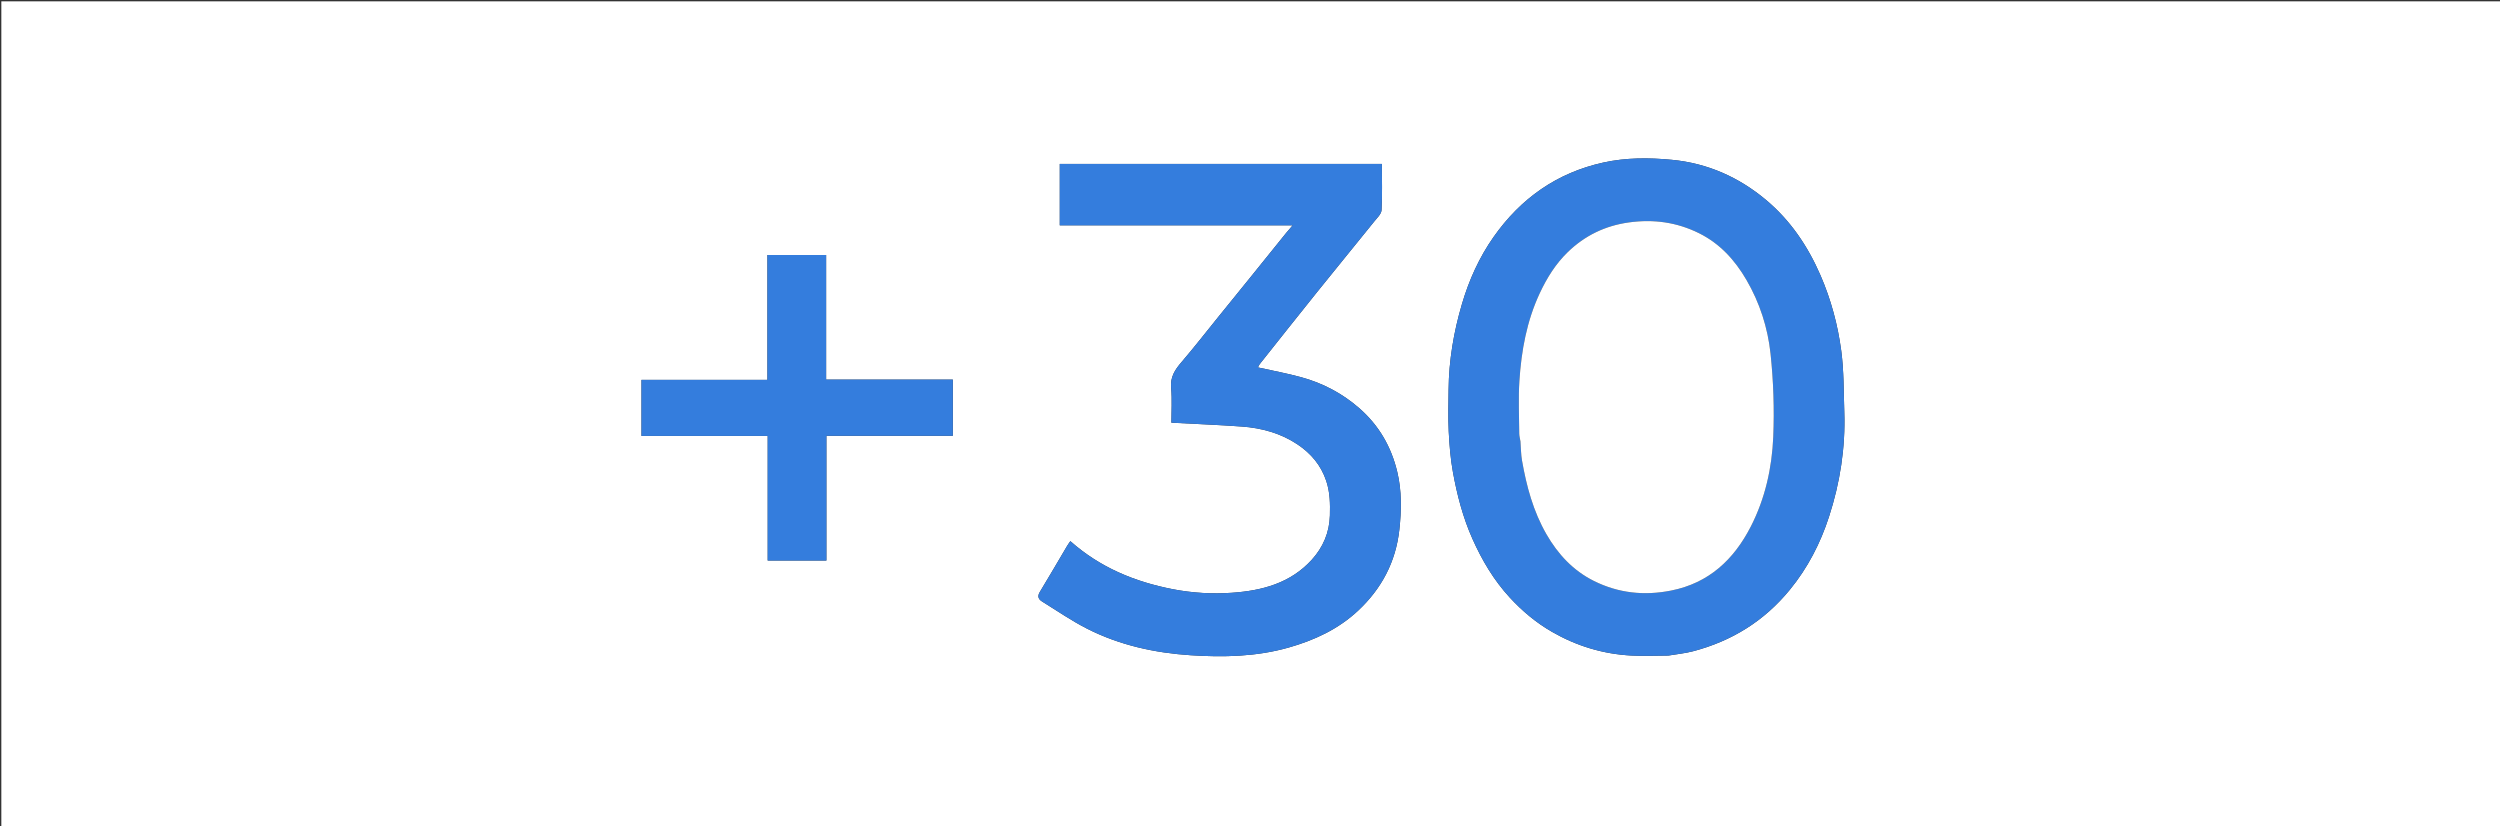
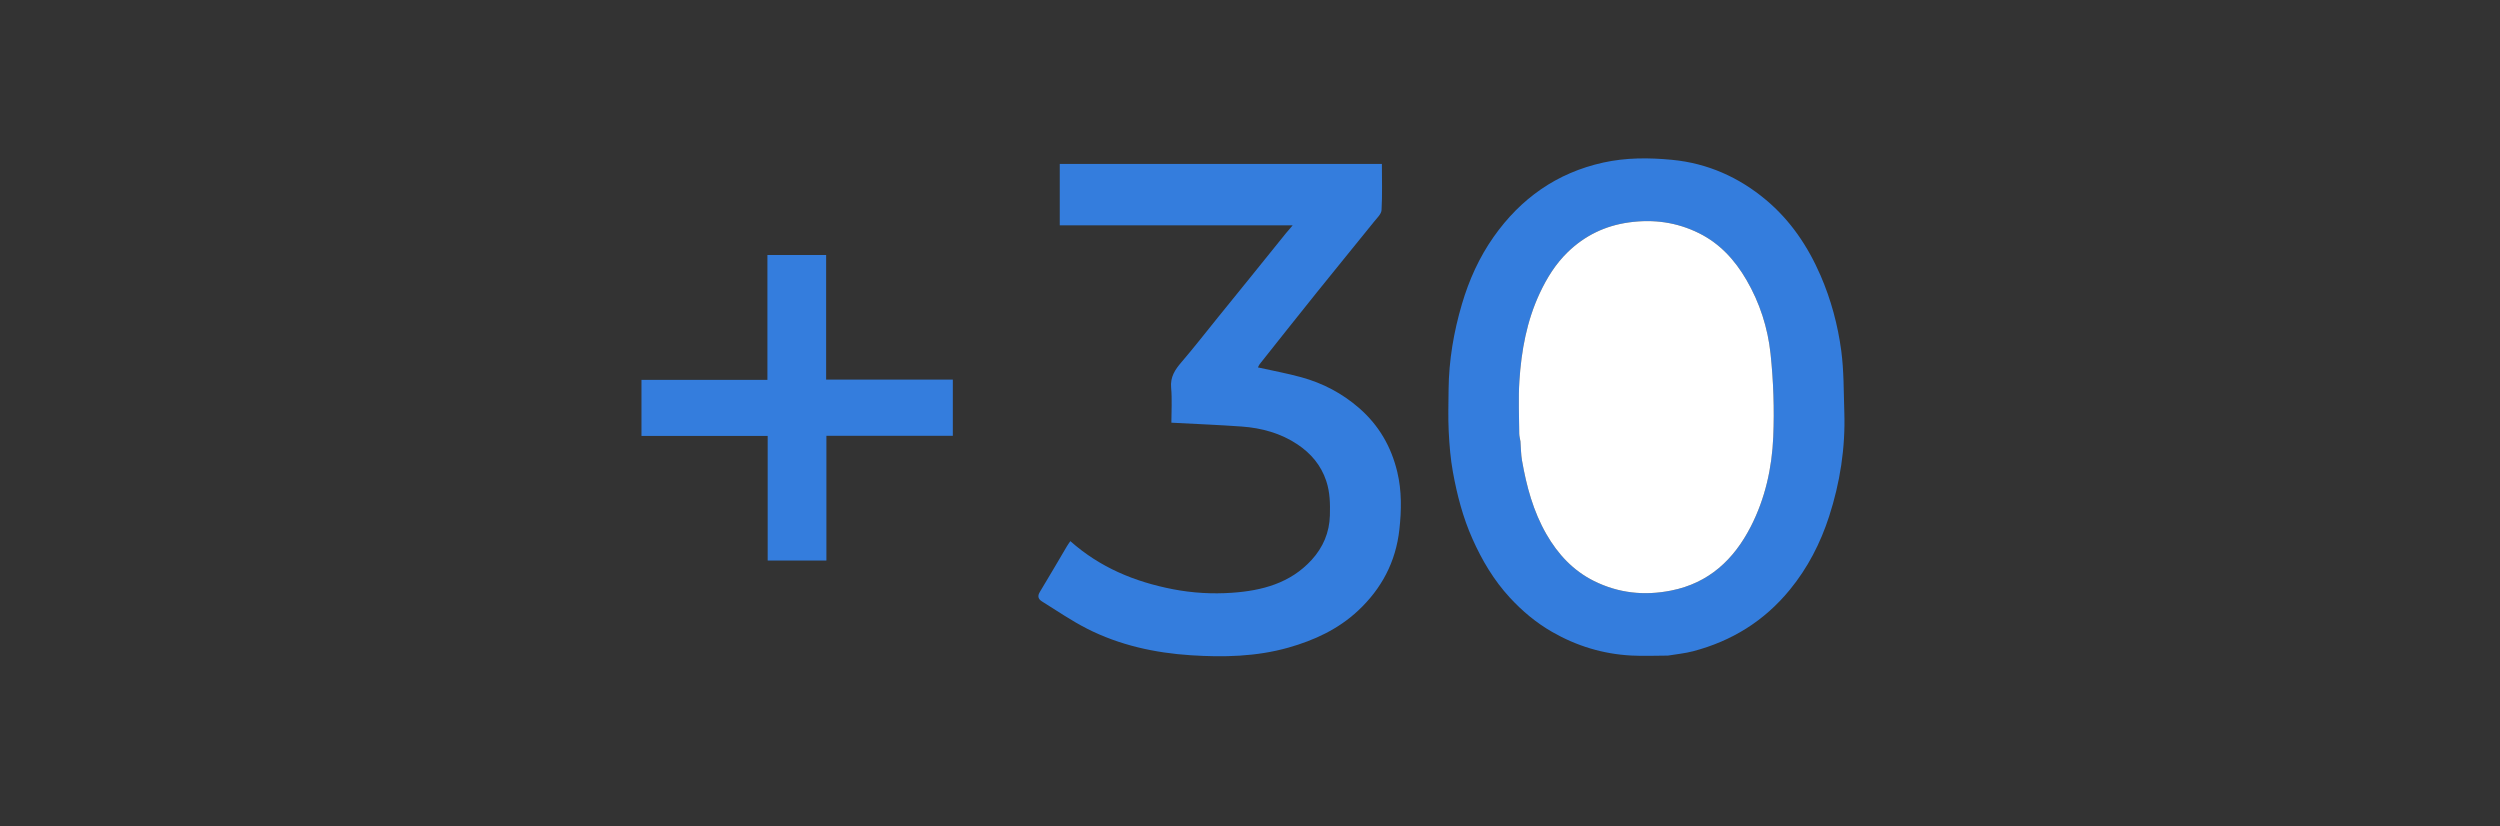
<svg xmlns="http://www.w3.org/2000/svg" version="1.1" id="Layer_1" x="0px" y="0px" width="100%" viewBox="0 0 1876 620" enable-background="new 0 0 1876 620" xml:space="preserve">
  <rect x="0" y="0" width="1876" height="620" fill="#333333" stroke="none" />
-   <path fill="#FFFFFF" opacity="1" stroke="none" d=" M1327,621   C884.667,621 442.833,621 1,621   C1,414.333 1,207.667 1,1   C626.333,1 1251.667,1 1877,1   C1877,207.667 1877,414.333 1877,621   C1693.833,621 1510.667,621 1327,621  M1252.088,491.922   C1258.203,490.879 1264.435,490.284 1270.412,488.717   C1299.493,481.092 1323.835,466.046 1343.04,442.609   C1356.524,426.155 1366.046,407.62 1372.527,387.645   C1380.777,362.218 1384.878,335.981 1383.969,309.141   C1383.449,293.775 1383.696,278.275 1381.663,263.094   C1379.072,243.737 1374.009,224.859 1366.151,206.736   C1356.62,184.756 1343.508,165.35 1325.244,150.051   C1304.938,133.042 1281.439,122.505 1254.679,119.931   C1237.331,118.262 1220.11,118.22 1203.018,122.004   C1168.224,129.707 1141.14,148.901 1120.798,177.802   C1110.007,193.135 1102.38,210.092 1097.071,228.057   C1090.866,249.048 1087.221,270.464 1087.017,292.396   C1086.919,302.891 1086.594,313.407 1087.116,323.876   C1087.623,334.028 1088.456,344.246 1090.264,354.232   C1093.371,371.383 1097.746,388.216 1104.893,404.279   C1112.075,420.42 1120.949,435.384 1132.934,448.398   C1142.242,458.504 1152.67,467.259 1164.629,474.141   C1183.086,484.761 1202.938,490.793 1224.17,491.92   C1233.141,492.396 1242.158,491.992 1252.088,491.922  M981.5,123   C919.415,123 857.331,123 795.245,123   C795.245,138.655 795.245,153.589 795.245,169.109   C853.473,169.109 911.459,169.109 970.005,169.109   C967.988,171.468 966.457,173.176 965.018,174.957   C955.945,186.183 946.903,197.434 937.832,208.661   C929.893,218.486 921.928,228.289 913.978,238.106   C904.891,249.327 896.032,260.744 886.632,271.696   C881.74,277.396 878.079,282.825 878.818,290.976   C879.621,299.832 879,308.816 879,317.183   C897.063,318.147 914.42,318.833 931.737,320.07   C946.753,321.143 961.165,325.115 973.716,333.533   C983.641,340.19 991.279,349.024 995.228,360.931   C998.075,369.517 998.176,378.105 997.947,386.813   C997.61,399.583 992.804,410.78 984.277,420.126   C968.289,437.65 946.978,443.252 924.502,444.81   C909.706,445.837 894.863,445.001 880.102,442.138   C851.452,436.58 825.428,425.823 803.193,406.074   C802.37,407.285 801.486,408.448 800.747,409.697   C793.922,421.223 787.214,432.819 780.259,444.266   C778.304,447.483 779.238,449.667 781.907,451.322   C793.118,458.27 804.039,465.819 815.762,471.78   C840.117,484.163 866.583,489.945 893.557,491.703   C918.064,493.3 942.742,492.78 966.786,485.984   C986.253,480.482 1004.271,472.121 1019.123,458.228   C1036.691,441.794 1047.422,421.637 1050.086,397.412   C1051.686,382.87 1051.939,368.39 1048.515,354.116   C1043.979,335.201 1034.731,319.112 1019.834,306.167   C1007.077,295.081 992.607,287.517 976.51,283.083   C965.905,280.162 955.041,278.182 943.967,275.707   C944.294,275.083 944.654,274.022 945.31,273.196   C959.581,255.224 973.821,237.227 988.199,219.34   C1002.488,201.563 1016.952,183.925 1031.258,166.162   C1033.389,163.515 1036.547,160.594 1036.711,157.66   C1037.349,146.257 1036.971,134.797 1036.971,123   C1018.435,123 1000.468,123 981.5,123  M715,314.488   C715,304.732 715,294.977 715,284.873   C683.006,284.873 651.739,284.873 619.933,284.873   C619.933,253.459 619.933,222.406 619.933,191.365   C605.002,191.365 590.617,191.365 575.872,191.365   C575.872,222.662 575.872,253.596 575.872,285.068   C544.125,285.068 512.738,285.068 481.366,285.068   C481.366,299.332 481.366,313.051 481.366,327.129   C512.997,327.129 544.264,327.129 576.069,327.129   C576.069,358.543 576.069,389.597 576.069,420.634   C591,420.634 605.385,420.634 620.13,420.634   C620.13,389.336 620.13,358.402 620.13,327   C636.111,327 651.73,327 667.349,327   C683.117,327 698.884,327 715,327   C715,322.755 715,319.118 715,314.488  z" />
  <path fill="#347DDD" opacity="1" stroke="none" d=" M1251.621,491.955   C1242.158,491.992 1233.141,492.396 1224.17,491.92   C1202.938,490.793 1183.086,484.761 1164.629,474.141   C1152.67,467.259 1142.242,458.504 1132.934,448.398   C1120.949,435.384 1112.075,420.42 1104.893,404.279   C1097.746,388.216 1093.371,371.383 1090.264,354.232   C1088.456,344.246 1087.623,334.028 1087.116,323.876   C1086.594,313.407 1086.919,302.891 1087.017,292.396   C1087.221,270.464 1090.866,249.048 1097.071,228.057   C1102.38,210.092 1110.007,193.135 1120.798,177.802   C1141.14,148.901 1168.224,129.707 1203.018,122.004   C1220.11,118.22 1237.331,118.262 1254.679,119.931   C1281.439,122.505 1304.938,133.042 1325.244,150.051   C1343.508,165.35 1356.62,184.756 1366.151,206.736   C1374.009,224.859 1379.072,243.737 1381.663,263.094   C1383.696,278.275 1383.449,293.775 1383.969,309.141   C1384.878,335.981 1380.777,362.218 1372.527,387.645   C1366.046,407.62 1356.524,426.155 1343.04,442.609   C1323.835,466.046 1299.493,481.092 1270.412,488.717   C1264.435,490.284 1258.203,490.879 1251.621,491.955  M1140.984,331.723   C1141.334,336.322 1141.31,340.987 1142.1,345.51   C1145.481,364.864 1150.541,383.706 1160.446,400.908   C1169.061,415.871 1180.459,428.174 1196.04,435.937   C1214.418,445.094 1233.725,447.18 1253.967,443.169   C1282.4,437.536 1301.112,419.872 1313.785,395.168   C1324.586,374.113 1329.696,351.098 1330.671,327.689   C1331.532,307 1330.802,286.072 1328.626,265.477   C1326.569,246.014 1320.542,227.238 1310.546,210.058   C1301.865,195.139 1290.636,182.787 1274.953,175.002   C1258.277,166.722 1240.759,164.331 1222.306,166.899   C1204.47,169.38 1189.175,176.81 1176.383,189.235   C1167.385,197.975 1160.829,208.49 1155.488,219.885   C1145.675,240.82 1141.619,263.087 1140.154,285.841   C1139.306,299.007 1139.966,312.272 1140.04,325.491   C1140.05,327.262 1140.602,329.029 1140.984,331.723  z" />
  <path fill="#347DDD" opacity="1" stroke="none" d=" M982,123   C1000.468,123 1018.435,123 1036.971,123   C1036.971,134.797 1037.349,146.257 1036.711,157.66   C1036.547,160.594 1033.389,163.515 1031.258,166.162   C1016.952,183.925 1002.488,201.563 988.199,219.34   C973.821,237.227 959.581,255.224 945.31,273.196   C944.654,274.022 944.294,275.083 943.967,275.707   C955.041,278.182 965.905,280.162 976.51,283.083   C992.607,287.517 1007.077,295.081 1019.834,306.167   C1034.731,319.112 1043.979,335.201 1048.515,354.116   C1051.939,368.39 1051.686,382.87 1050.086,397.412   C1047.422,421.637 1036.691,441.794 1019.123,458.228   C1004.271,472.121 986.253,480.482 966.786,485.984   C942.742,492.78 918.064,493.3 893.557,491.703   C866.583,489.945 840.117,484.163 815.762,471.78   C804.039,465.819 793.118,458.27 781.907,451.322   C779.238,449.667 778.304,447.483 780.259,444.266   C787.214,432.819 793.922,421.223 800.747,409.697   C801.486,408.448 802.37,407.285 803.193,406.074   C825.428,425.823 851.452,436.58 880.102,442.138   C894.863,445.001 909.706,445.837 924.502,444.81   C946.978,443.252 968.289,437.65 984.277,420.126   C992.804,410.78 997.61,399.583 997.947,386.813   C998.176,378.105 998.075,369.517 995.228,360.931   C991.279,349.024 983.641,340.19 973.716,333.533   C961.165,325.115 946.753,321.143 931.737,320.07   C914.42,318.833 897.063,318.147 879,317.183   C879,308.816 879.621,299.832 878.818,290.976   C878.079,282.825 881.74,277.396 886.632,271.696   C896.032,260.744 904.891,249.327 913.978,238.106   C921.928,228.289 929.893,218.486 937.832,208.661   C946.903,197.434 955.945,186.183 965.018,174.957   C966.457,173.176 967.988,171.468 970.005,169.109   C911.459,169.109 853.473,169.109 795.245,169.109   C795.245,153.589 795.245,138.655 795.245,123   C857.331,123 919.415,123 982,123  z" />
  <path fill="#347DDD" opacity="1" stroke="none" d=" M715,314.985   C715,319.118 715,322.755 715,327   C698.884,327 683.117,327 667.349,327   C651.73,327 636.111,327 620.13,327   C620.13,358.402 620.13,389.336 620.13,420.634   C605.385,420.634 591,420.634 576.069,420.634   C576.069,389.597 576.069,358.543 576.069,327.129   C544.264,327.129 512.997,327.129 481.366,327.129   C481.366,313.051 481.366,299.332 481.366,285.068   C512.738,285.068 544.125,285.068 575.872,285.068   C575.872,253.596 575.872,222.662 575.872,191.365   C590.617,191.365 605.002,191.365 619.933,191.365   C619.933,222.406 619.933,253.459 619.933,284.873   C651.739,284.873 683.006,284.873 715,284.873   C715,294.977 715,304.732 715,314.985  z" />
  <path fill="#FFFFFF" opacity="1" stroke="none" d=" M1140.944,331.26   C1140.602,329.029 1140.05,327.262 1140.04,325.491   C1139.966,312.272 1139.306,299.007 1140.154,285.841   C1141.619,263.087 1145.675,240.82 1155.488,219.885   C1160.829,208.49 1167.385,197.975 1176.383,189.235   C1189.175,176.81 1204.47,169.38 1222.306,166.899   C1240.759,164.331 1258.277,166.722 1274.953,175.002   C1290.636,182.787 1301.865,195.139 1310.546,210.058   C1320.542,227.238 1326.569,246.014 1328.626,265.477   C1330.802,286.072 1331.532,307 1330.671,327.689   C1329.696,351.098 1324.586,374.113 1313.785,395.168   C1301.112,419.872 1282.4,437.536 1253.967,443.169   C1233.725,447.18 1214.418,445.094 1196.04,435.937   C1180.459,428.174 1169.061,415.871 1160.446,400.908   C1150.541,383.706 1145.481,364.864 1142.1,345.51   C1141.31,340.987 1141.334,336.322 1140.944,331.26  z" />
</svg>